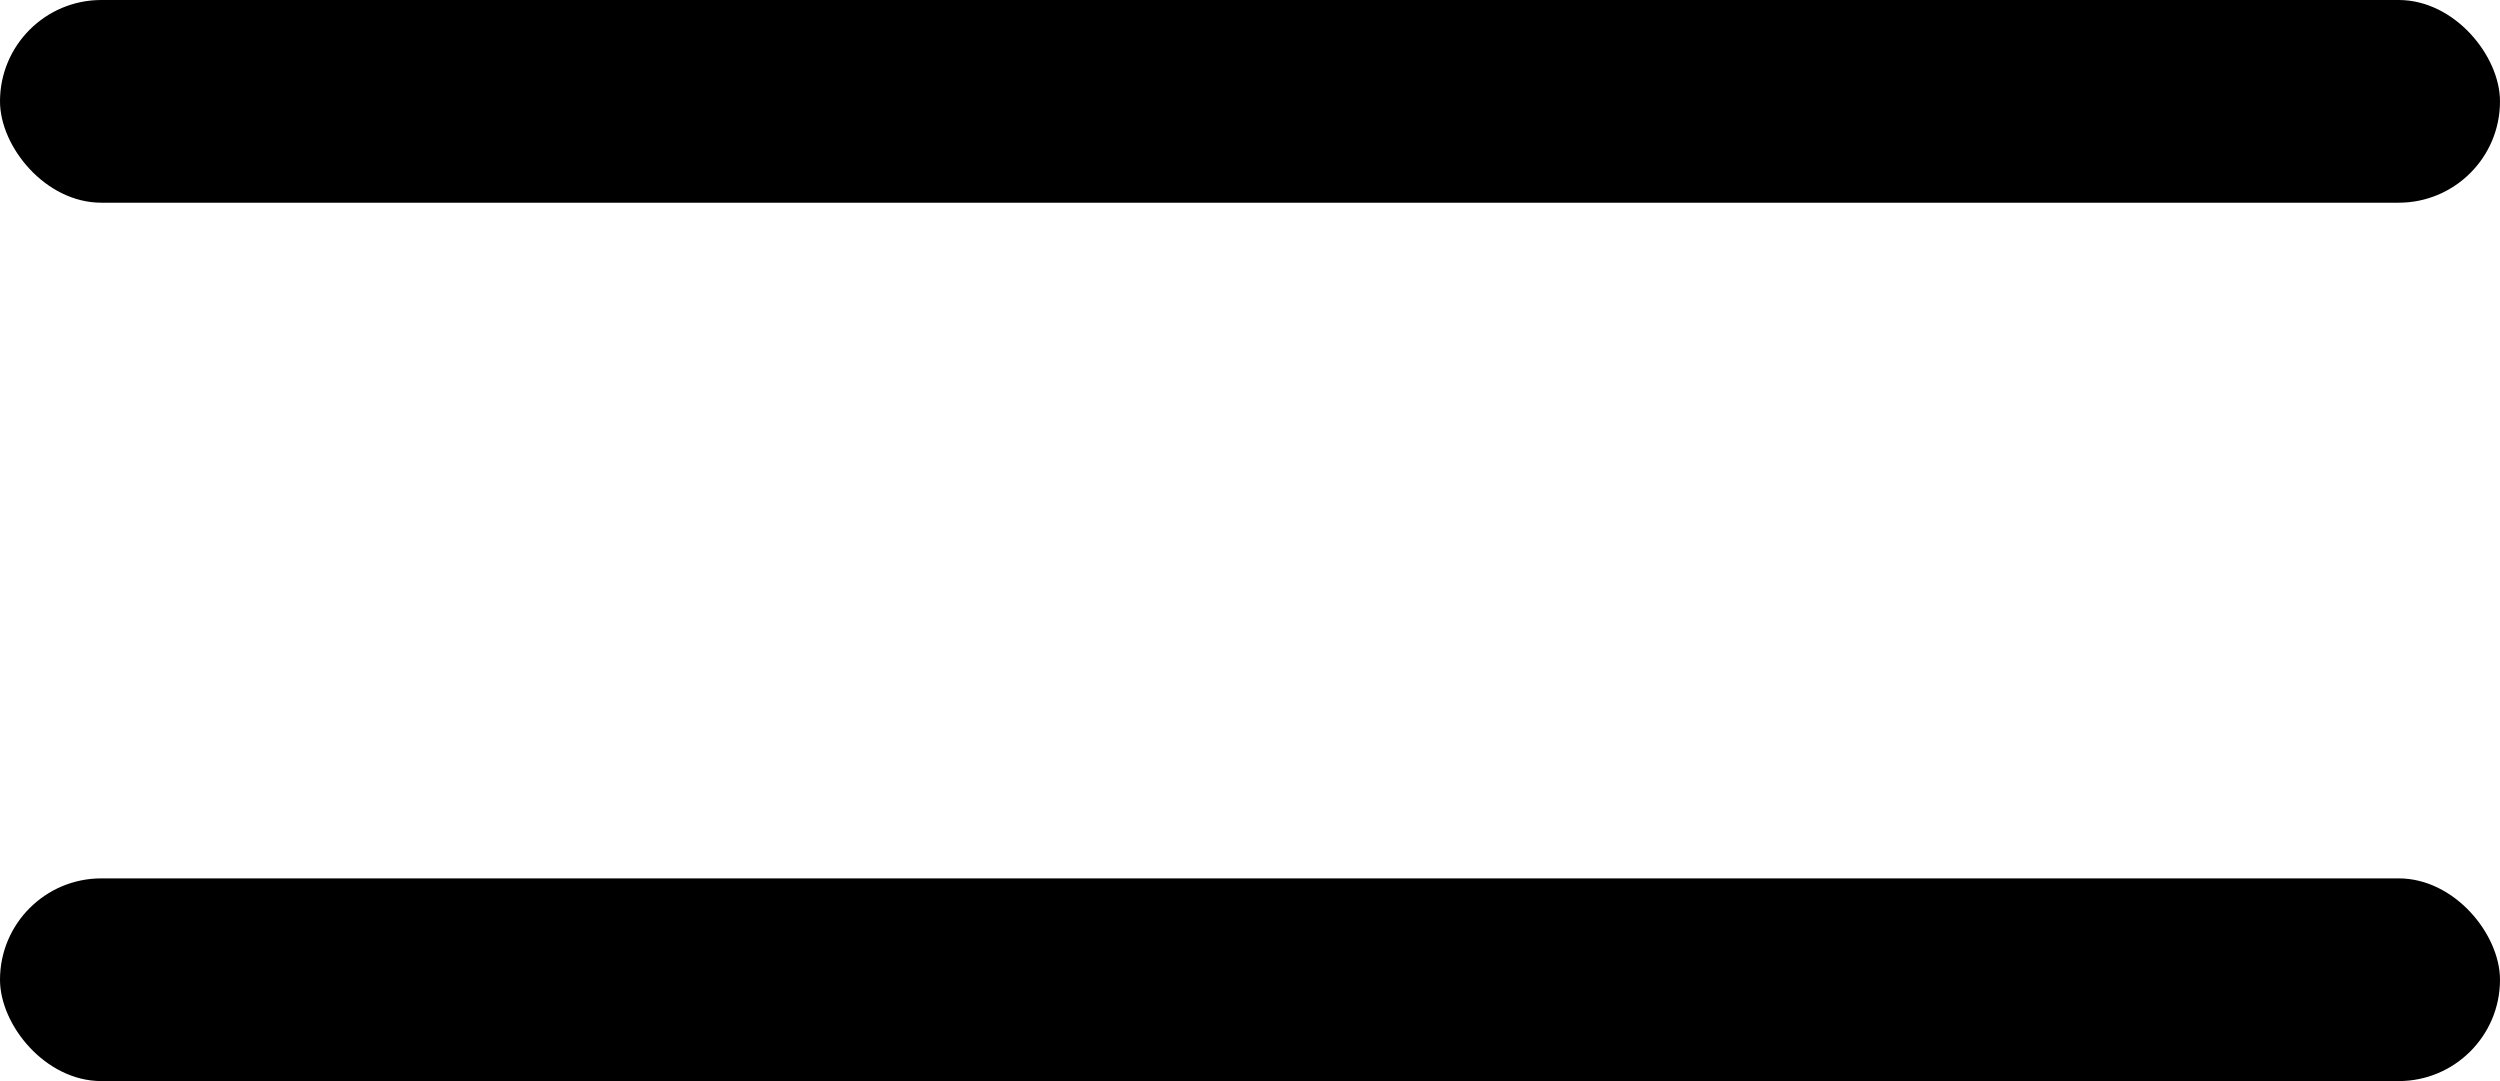
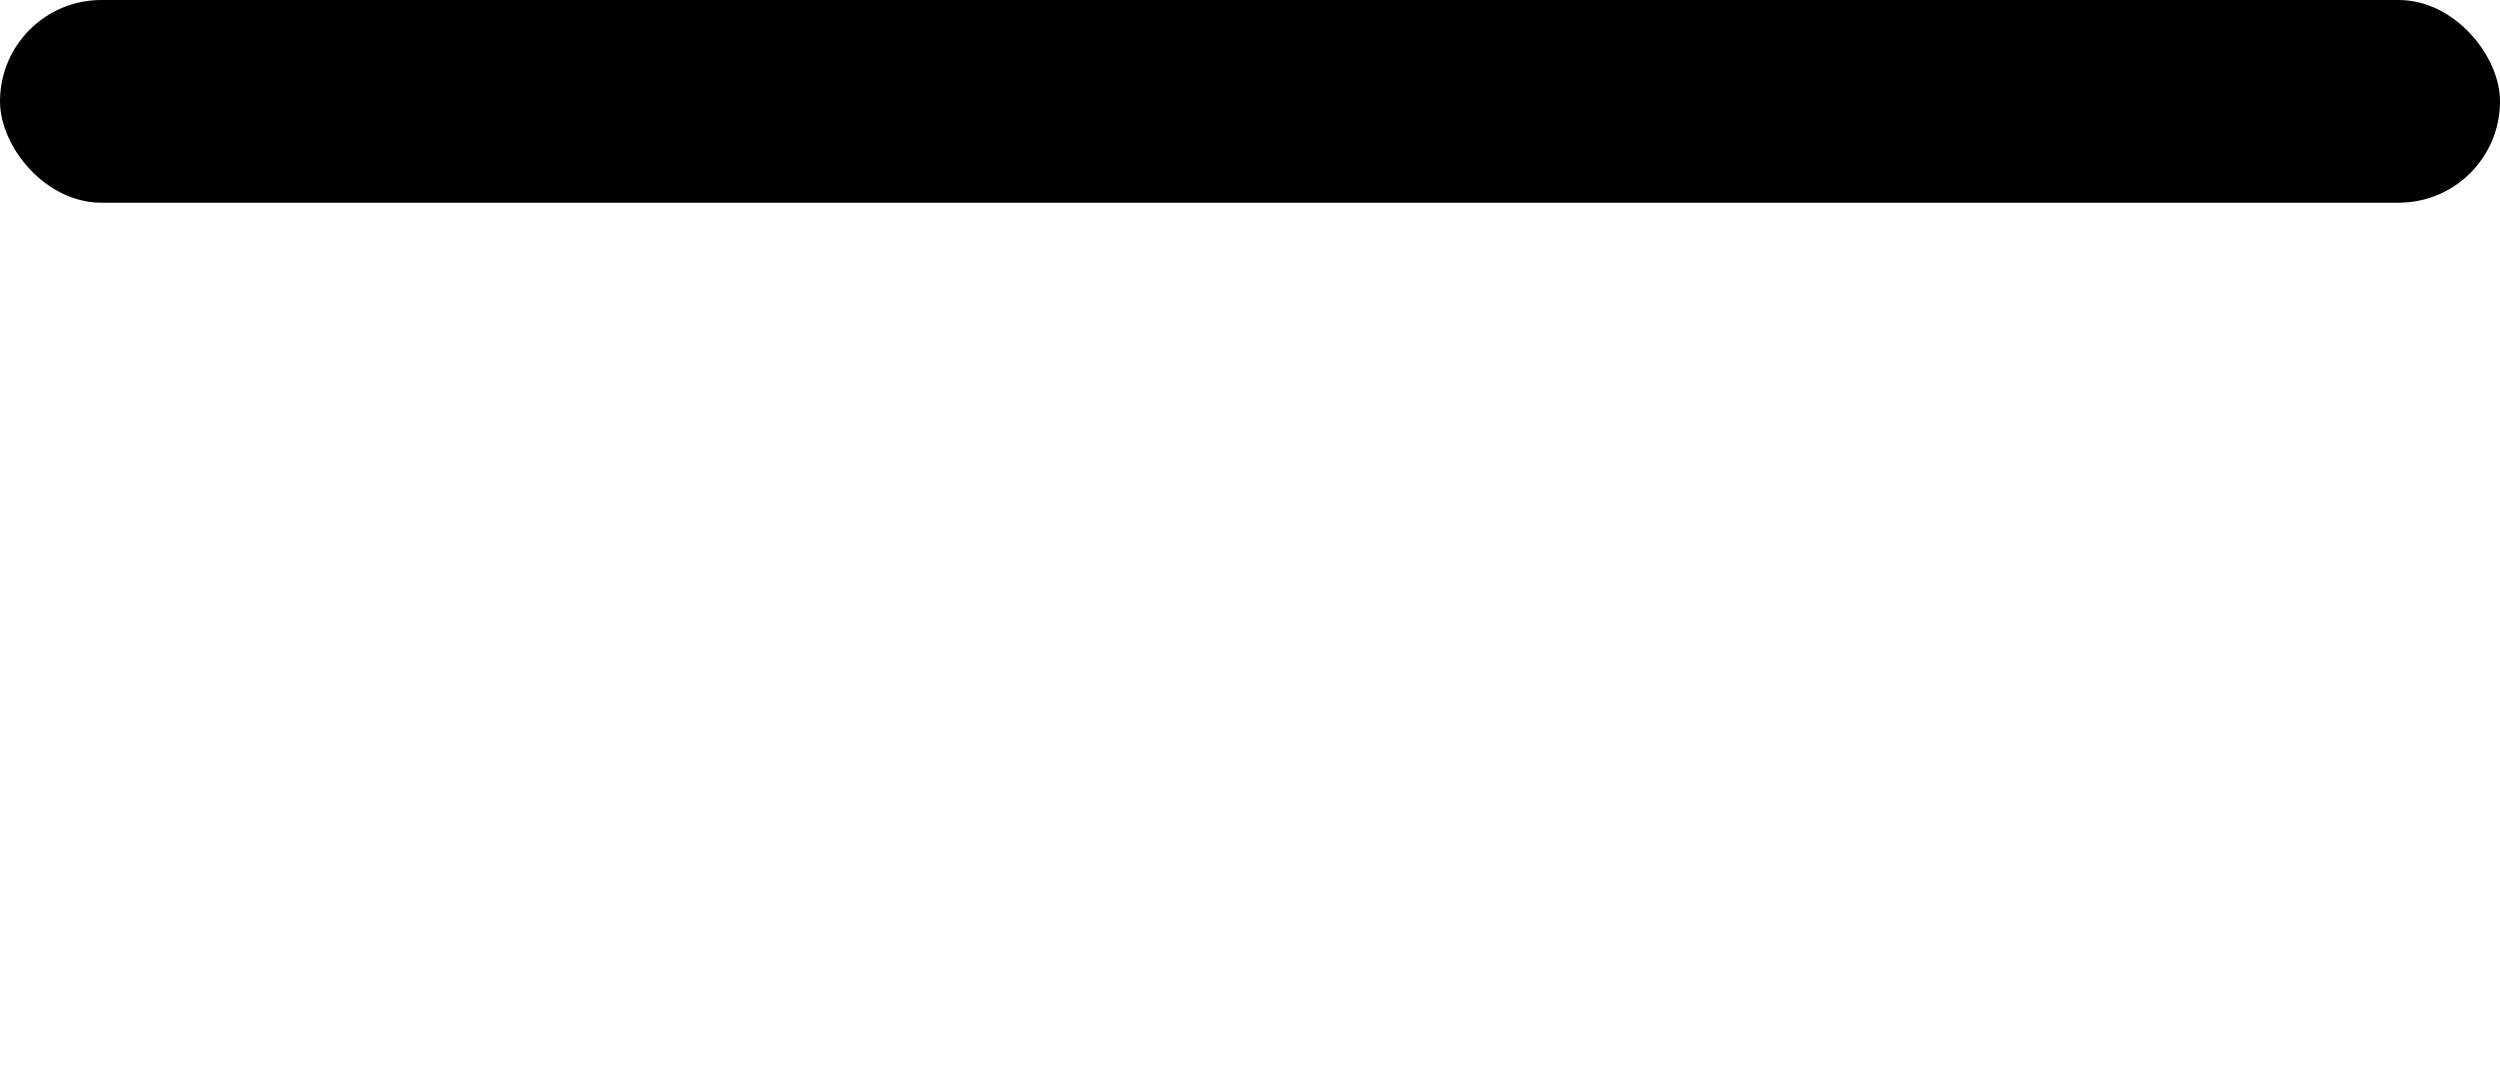
<svg xmlns="http://www.w3.org/2000/svg" width="37" height="16" viewBox="0 0 37 16" fill="none">
  <rect width="37" height="3" rx="1.5" fill="black" />
-   <rect y="13" width="37" height="3" rx="1.5" fill="black" />
</svg>